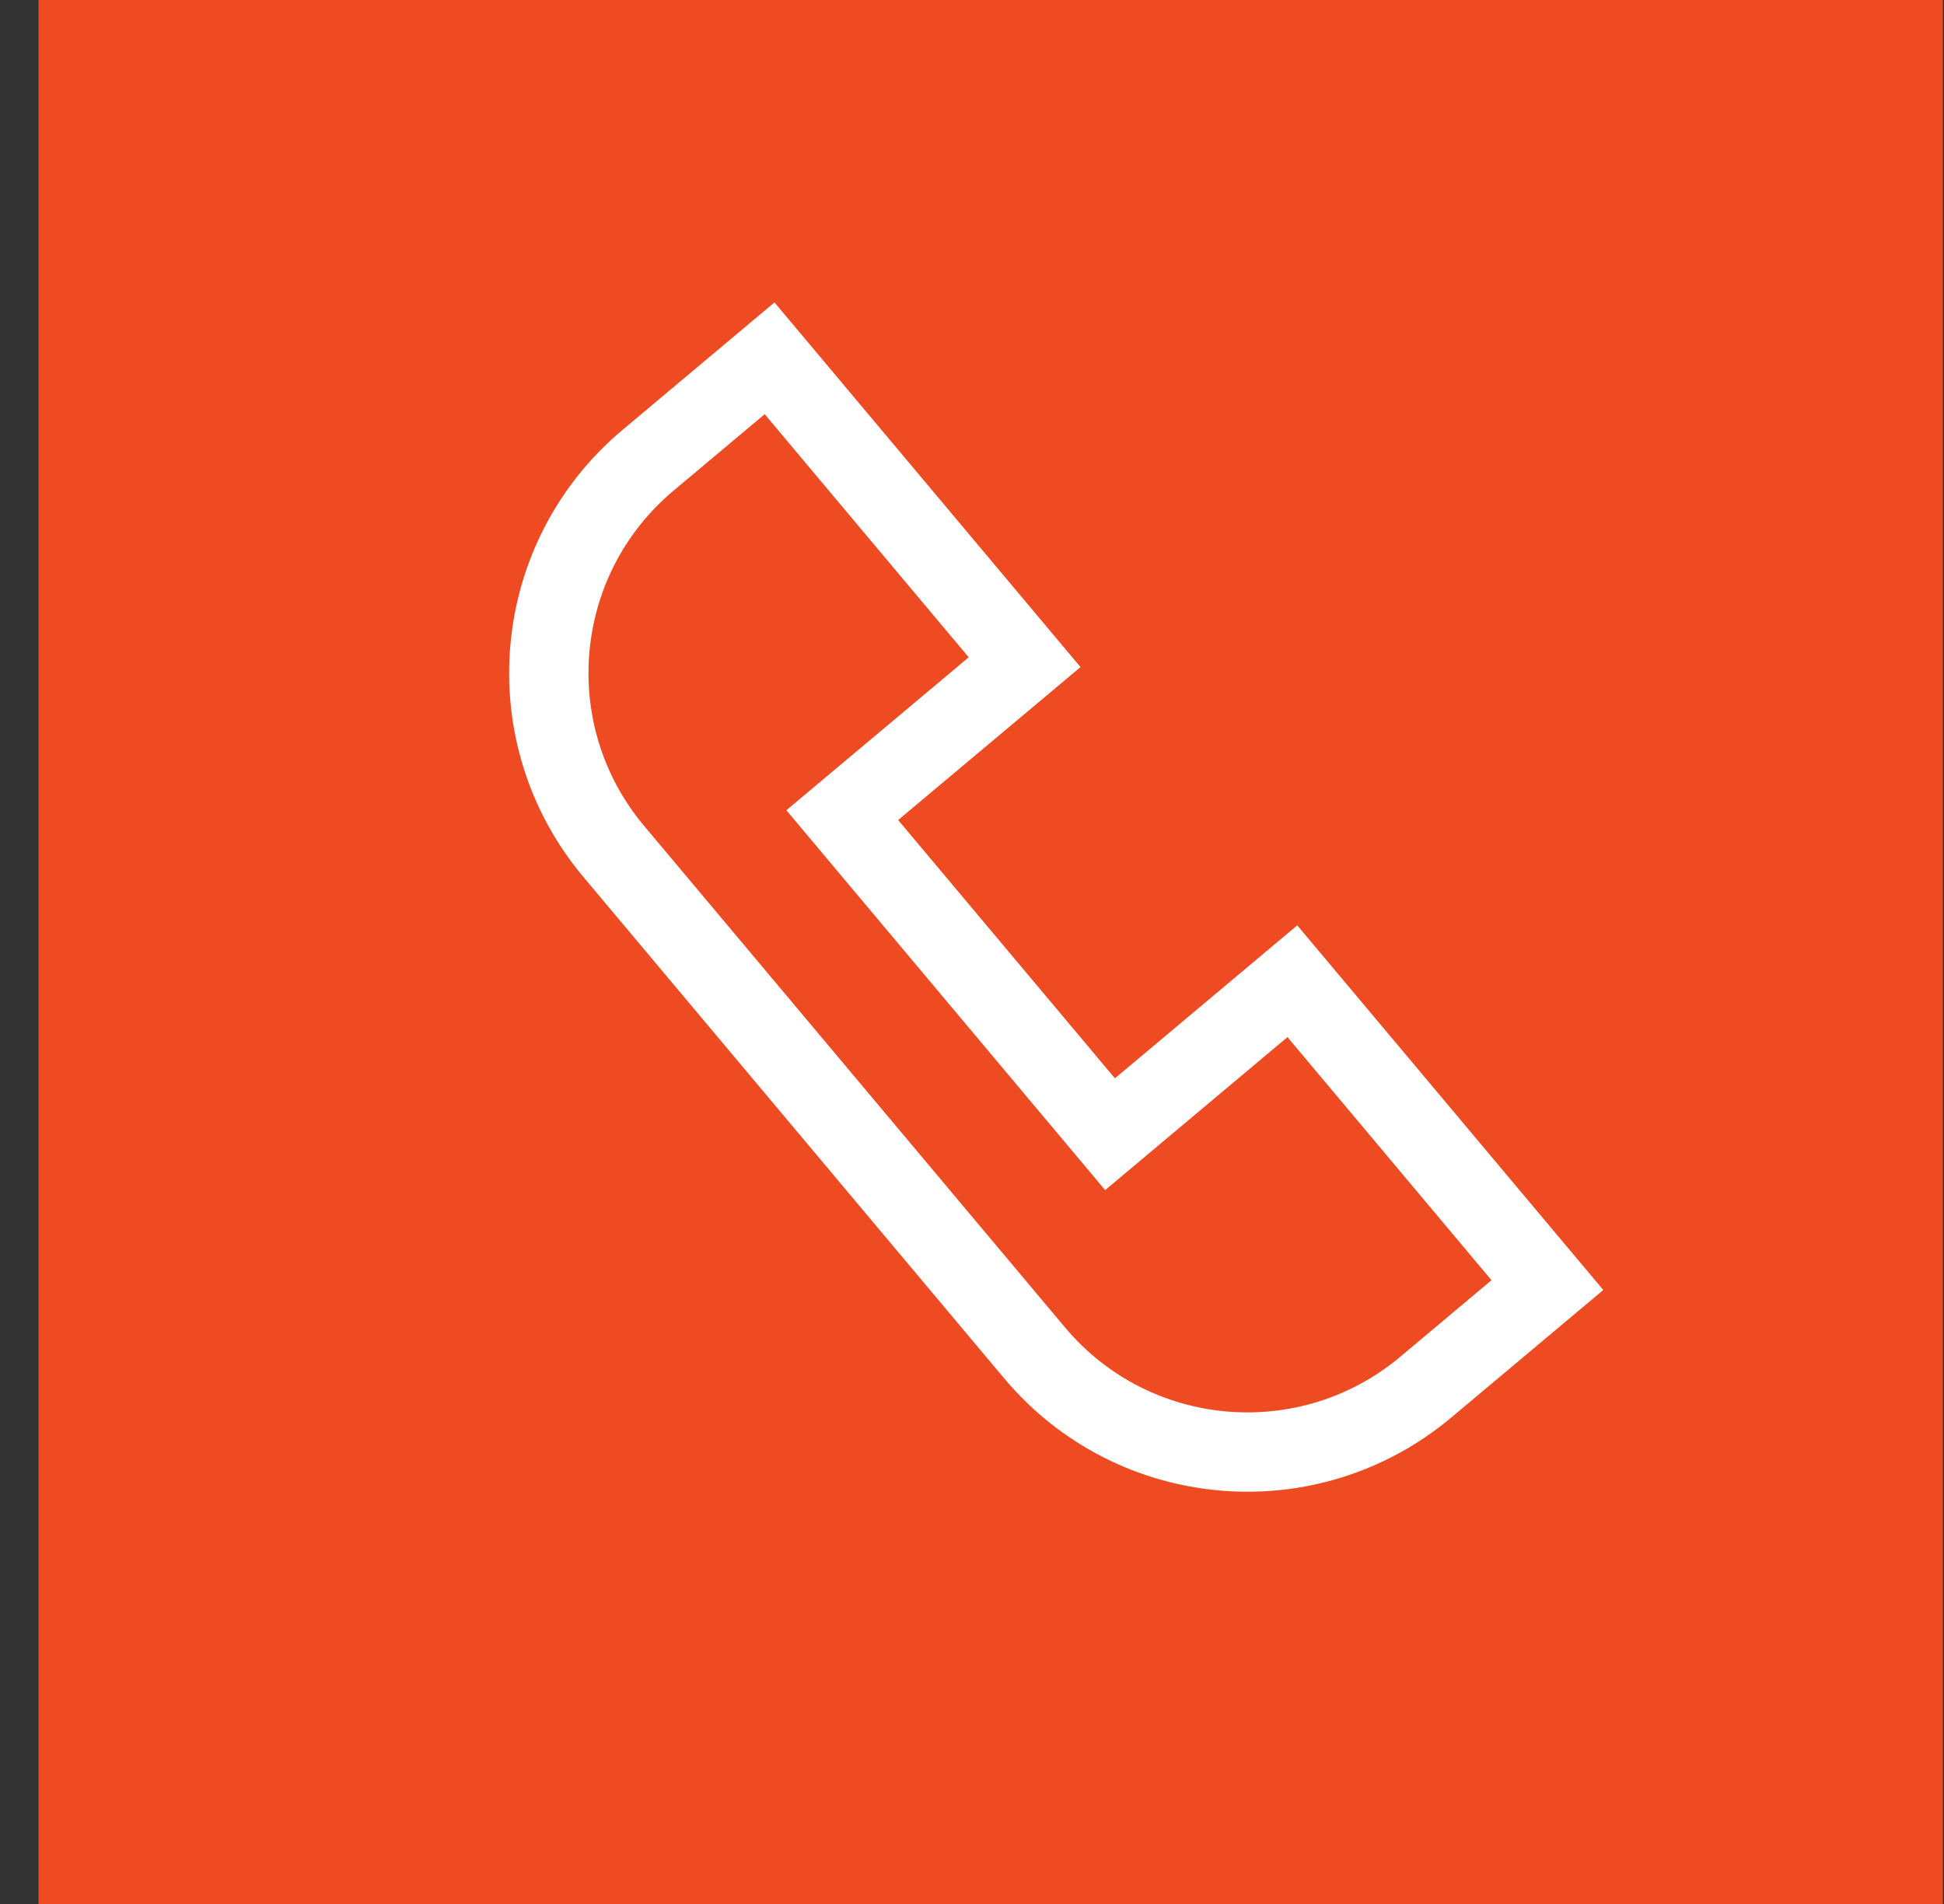
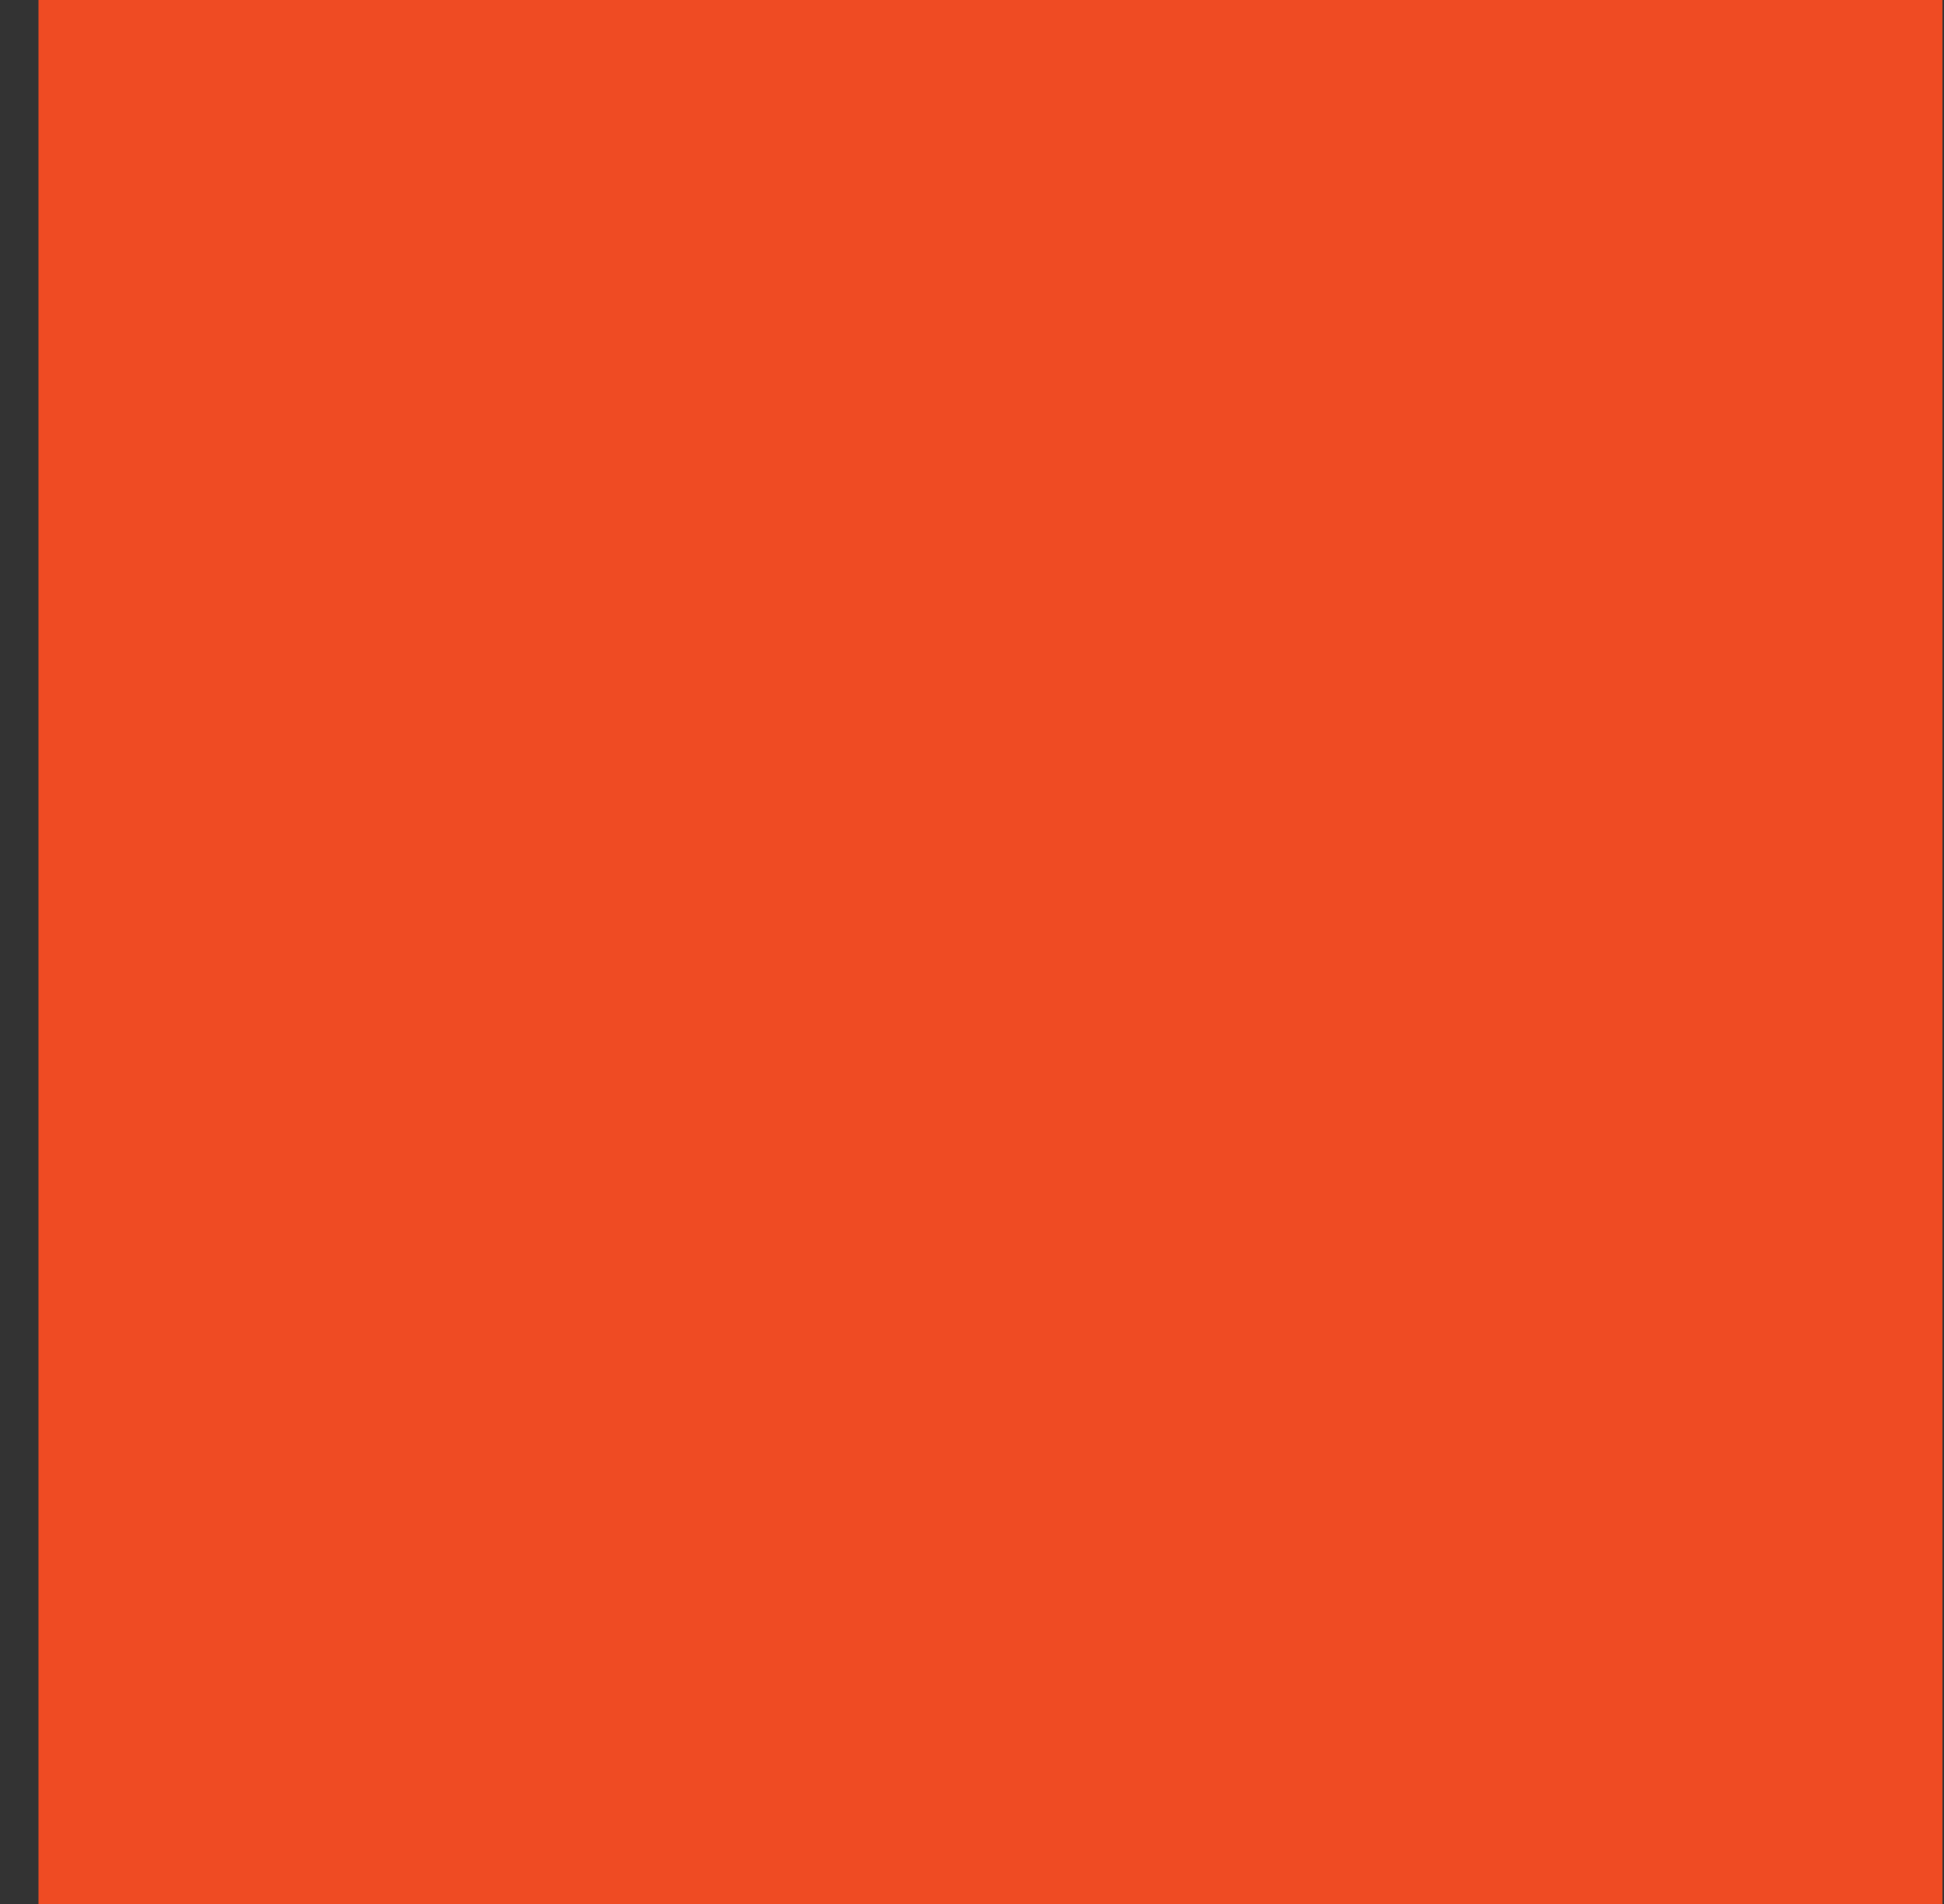
<svg xmlns="http://www.w3.org/2000/svg" width="49" height="48" viewBox="0 0 49 48" fill="none">
  <rect x="0" y="0" width="49" height="48" fill="#333333" stroke="none" />
  <g clip-path="url(#clip0_3304_13778)">
    <g clip-path="url(#clip1_3304_13778)">
      <path d="M48.97 0H0.97V48H48.97V0Z" fill="#EF4B23" />
-       <path d="M16.334 11.604L19.398 9.033L25.826 16.694L21.23 20.55L27.979 28.594L32.575 24.737L39.003 32.398L35.939 34.969C32.977 37.454 28.562 37.068 26.077 34.106L15.471 21.466C12.986 18.505 13.372 14.089 16.334 11.604Z" stroke="white" stroke-width="2" />
    </g>
  </g>
  <defs>
    <clipPath id="clip0_3304_13778">
      <rect width="48" height="48" fill="white" transform="translate(0.97)" />
    </clipPath>
    <clipPath id="clip1_3304_13778">
      <rect width="48" height="48" fill="white" transform="translate(0.97)" />
    </clipPath>
  </defs>
</svg>